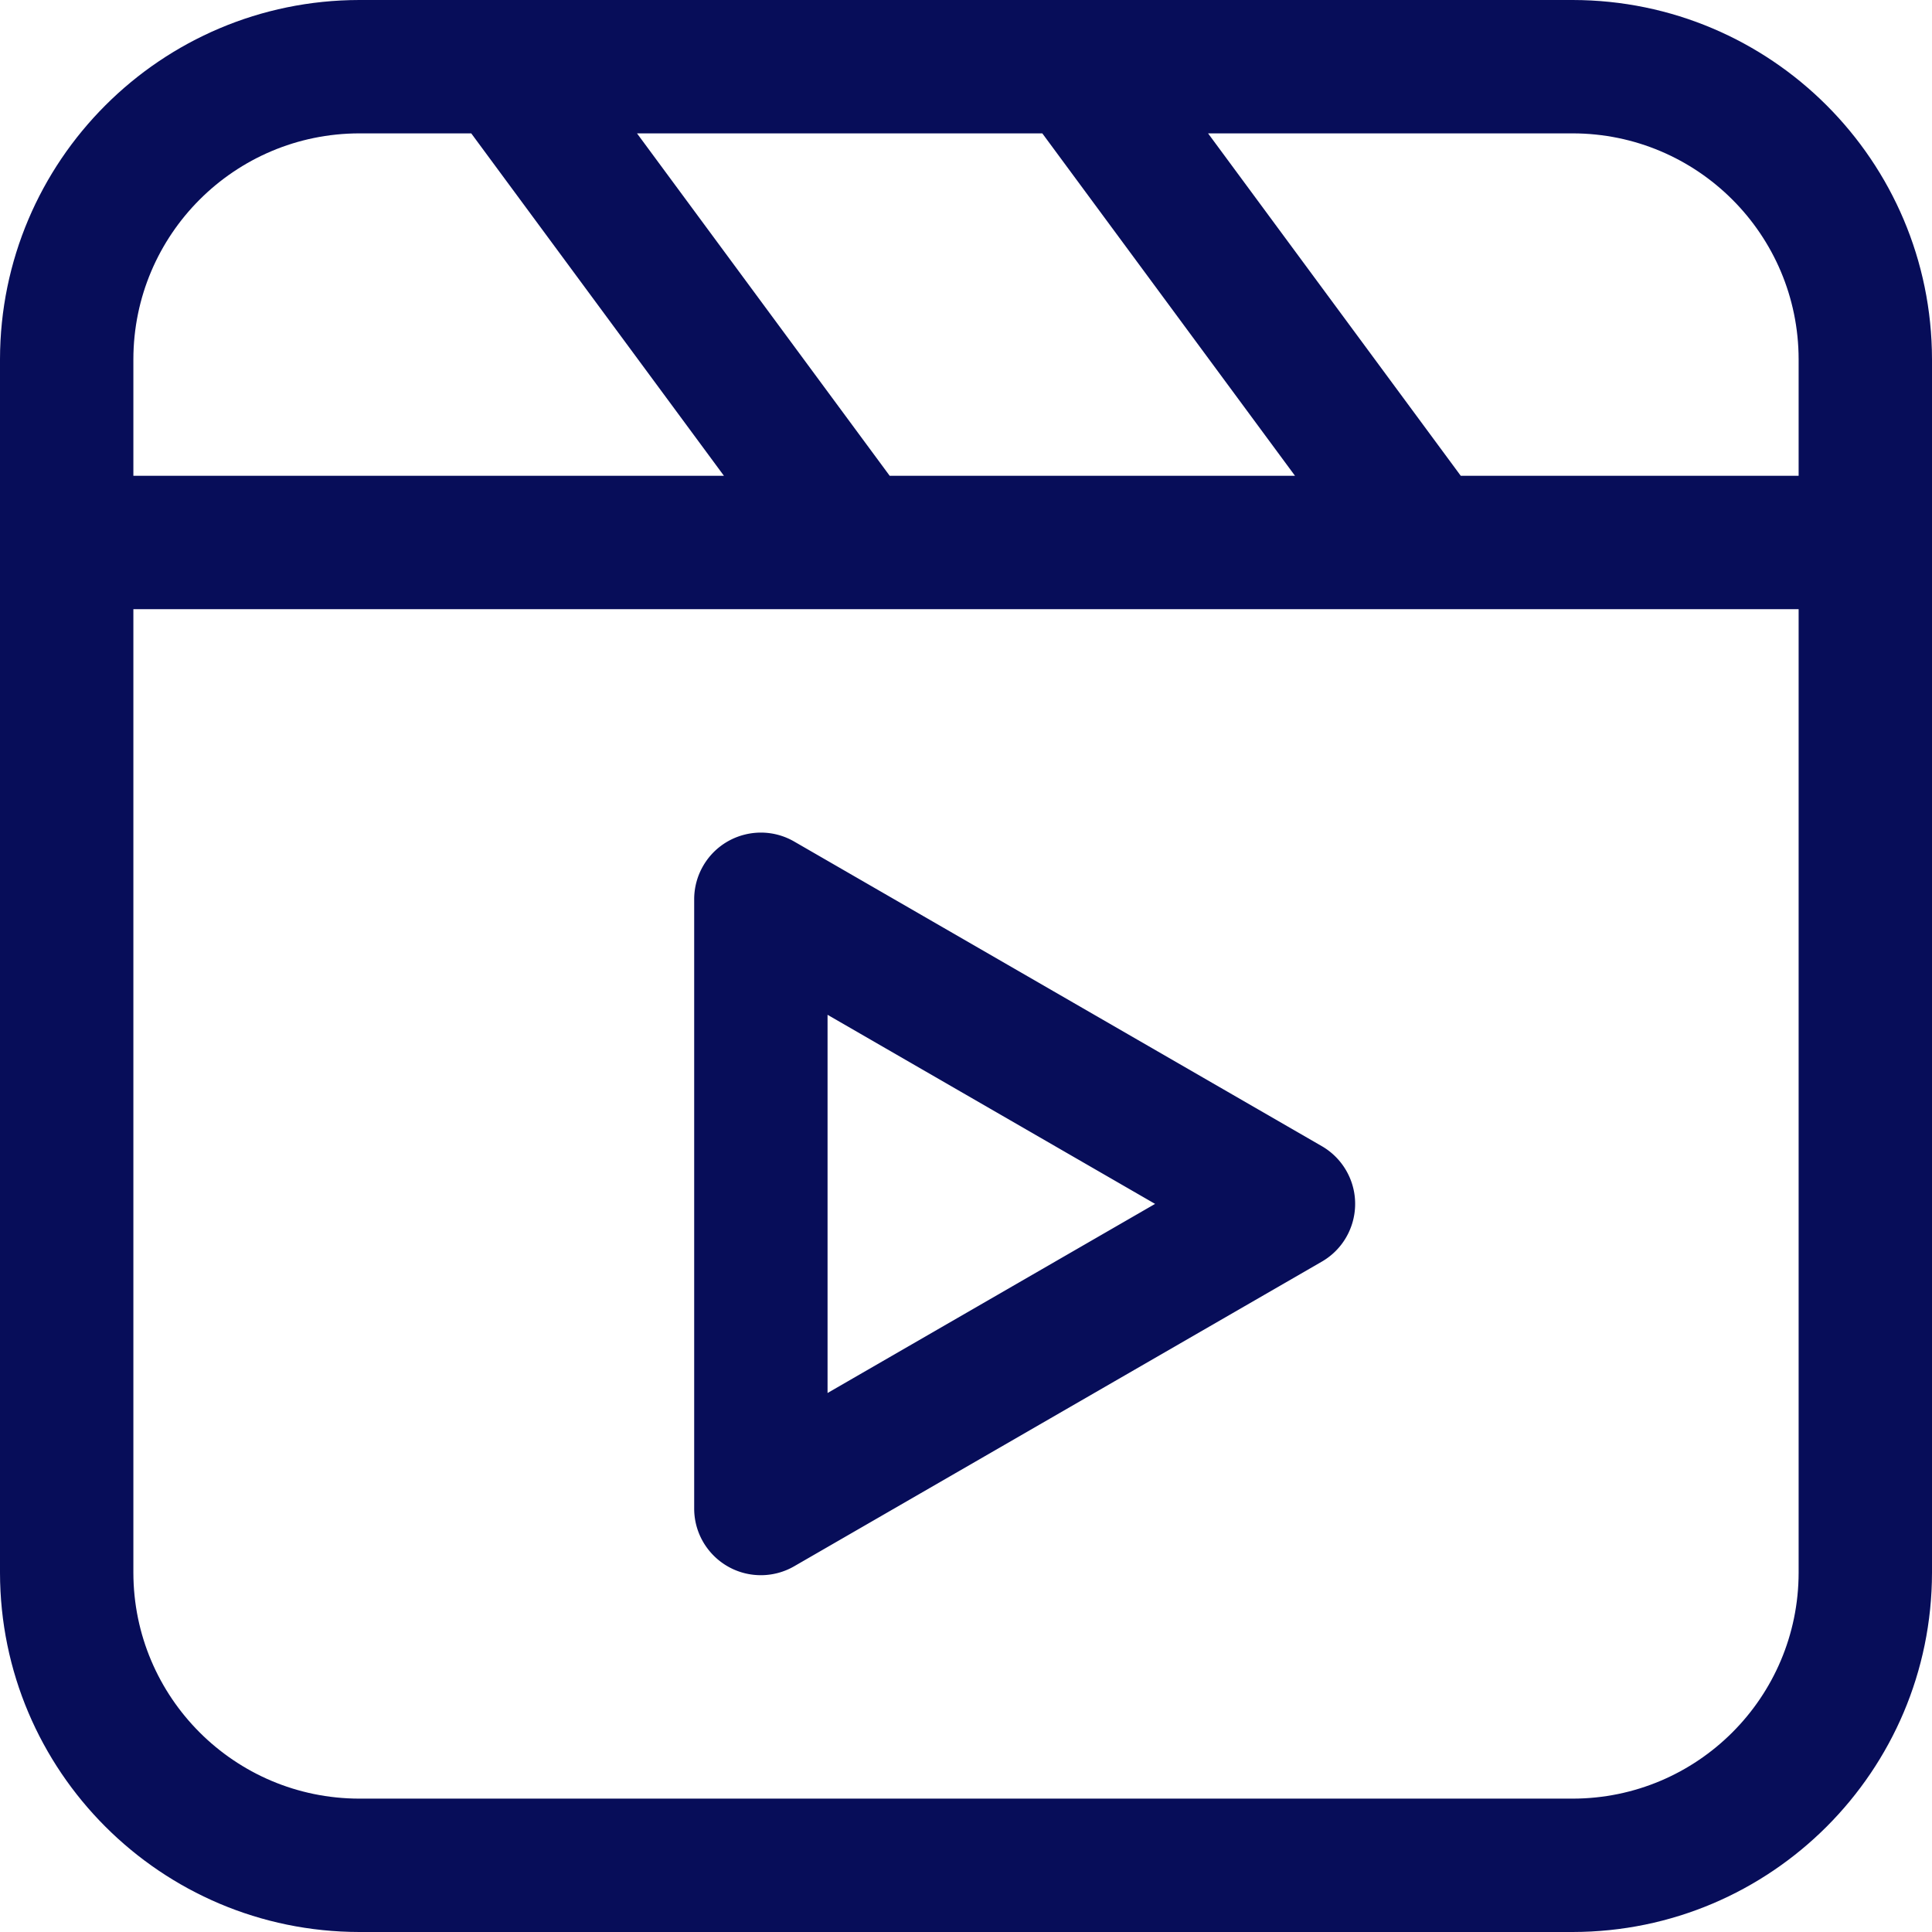
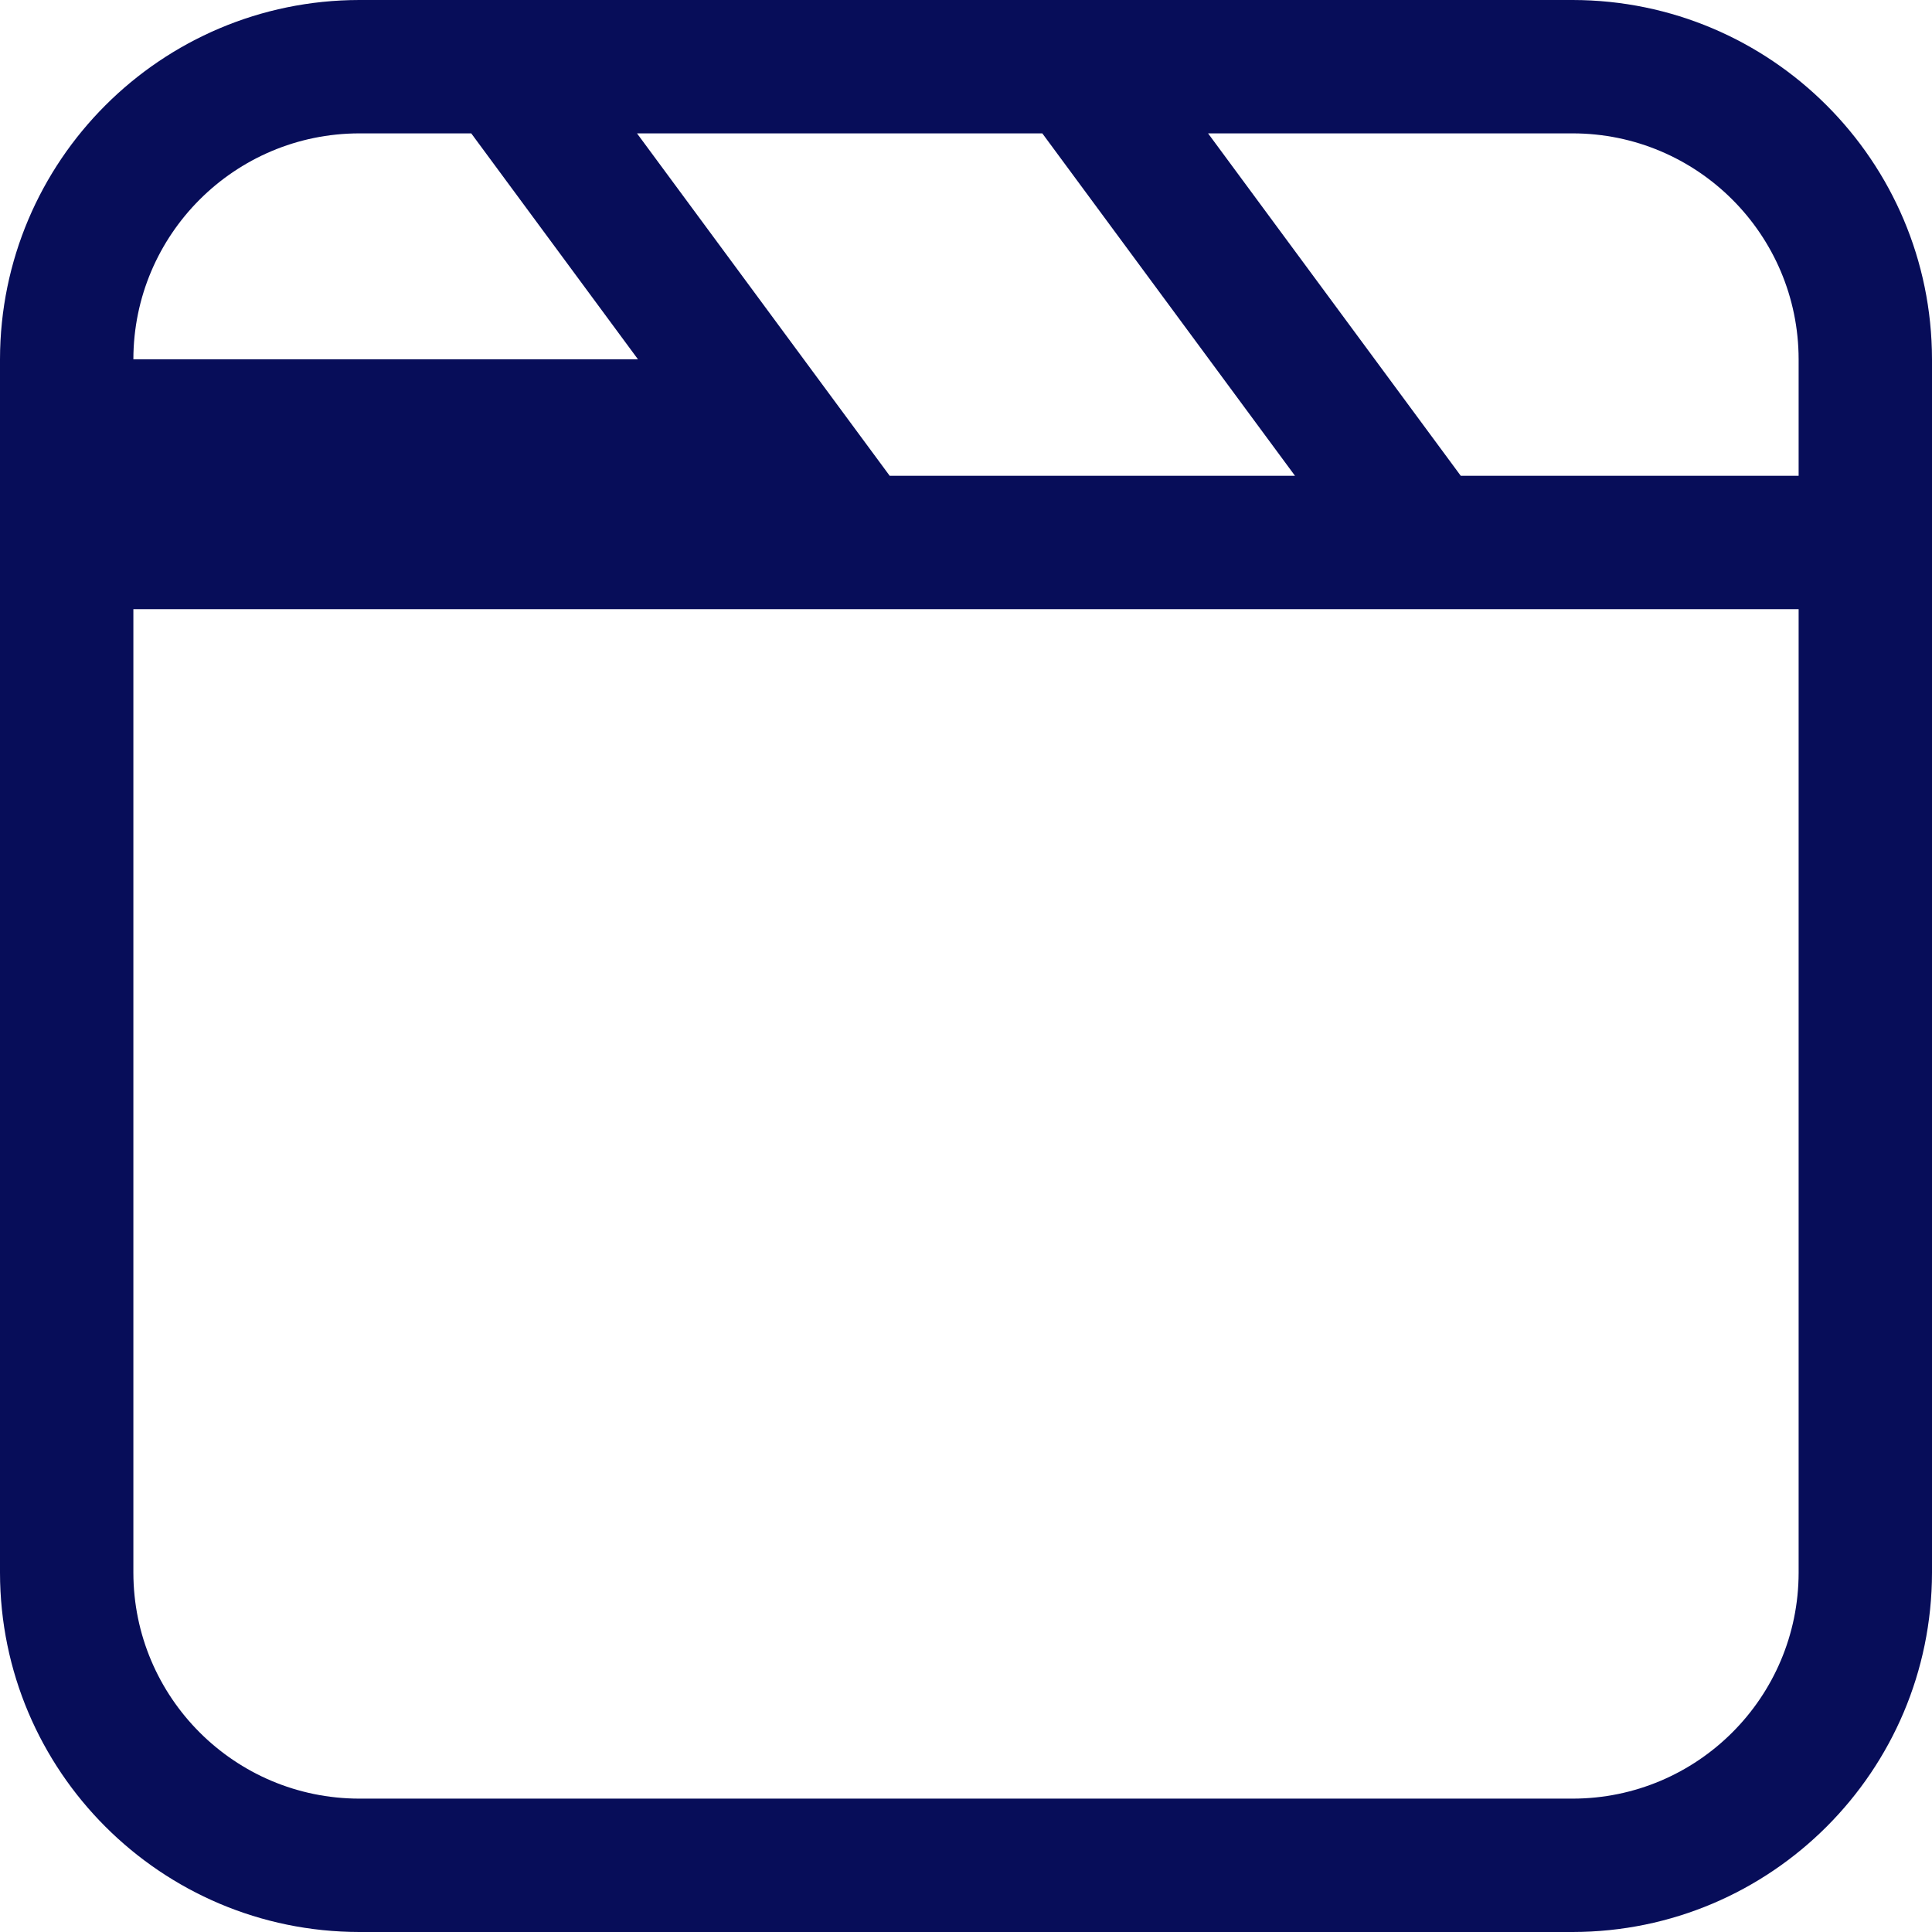
<svg xmlns="http://www.w3.org/2000/svg" version="1.1" width="512" height="512" x="0" y="0" viewBox="0 0 512 512" style="enable-background:new 0 0 512 512" xml:space="preserve" class="">
  <g>
-     <path d="M416.78 0H95.22C42.657.061.061 42.657 0 95.22v321.56c.061 52.563 42.657 95.159 95.22 95.22h321.56c52.563-.061 95.159-42.657 95.22-95.22V95.22C511.939 42.657 469.343.061 416.78 0zm59.875 95.22v30.871h-89.539L320.15 35.345h96.631c33.052.037 59.837 26.822 59.874 59.875zM276.222 35.345l66.966 90.746h-107.41l-66.966-90.746h107.41zM35.345 95.22c.037-33.052 26.822-59.837 59.875-59.875h29.665l66.966 90.746H35.345V95.22zM416.78 476.655H95.22c-33.052-.037-59.837-26.822-59.875-59.875V161.437h441.31V416.78c-.038 33.052-26.823 59.837-59.875 59.875z" fill="#070d59" data-original="#000000" class="" />
-     <path d="m350.289 303.74-139.815-80.722c-8.453-4.88-19.261-1.984-24.141 6.469a17.675 17.675 0 0 0-2.368 8.837v161.445c0 9.76 7.912 17.673 17.672 17.673 3.102 0 6.15-.816 8.837-2.368l139.815-80.723c8.453-4.88 11.349-15.688 6.469-24.141a17.677 17.677 0 0 0-6.469-6.47zM219.31 369.159V268.933l86.798 50.112-86.798 50.114z" fill="#070d59" data-original="#000000" class="" />
+     <path d="M416.78 0H95.22C42.657.061.061 42.657 0 95.22v321.56c.061 52.563 42.657 95.159 95.22 95.22h321.56c52.563-.061 95.159-42.657 95.22-95.22V95.22C511.939 42.657 469.343.061 416.78 0zm59.875 95.22v30.871h-89.539L320.15 35.345h96.631c33.052.037 59.837 26.822 59.874 59.875zM276.222 35.345l66.966 90.746h-107.41l-66.966-90.746h107.41zM35.345 95.22c.037-33.052 26.822-59.837 59.875-59.875h29.665l66.966 90.746V95.22zM416.78 476.655H95.22c-33.052-.037-59.837-26.822-59.875-59.875V161.437h441.31V416.78c-.038 33.052-26.823 59.837-59.875 59.875z" fill="#070d59" data-original="#000000" class="" />
  </g>
</svg>